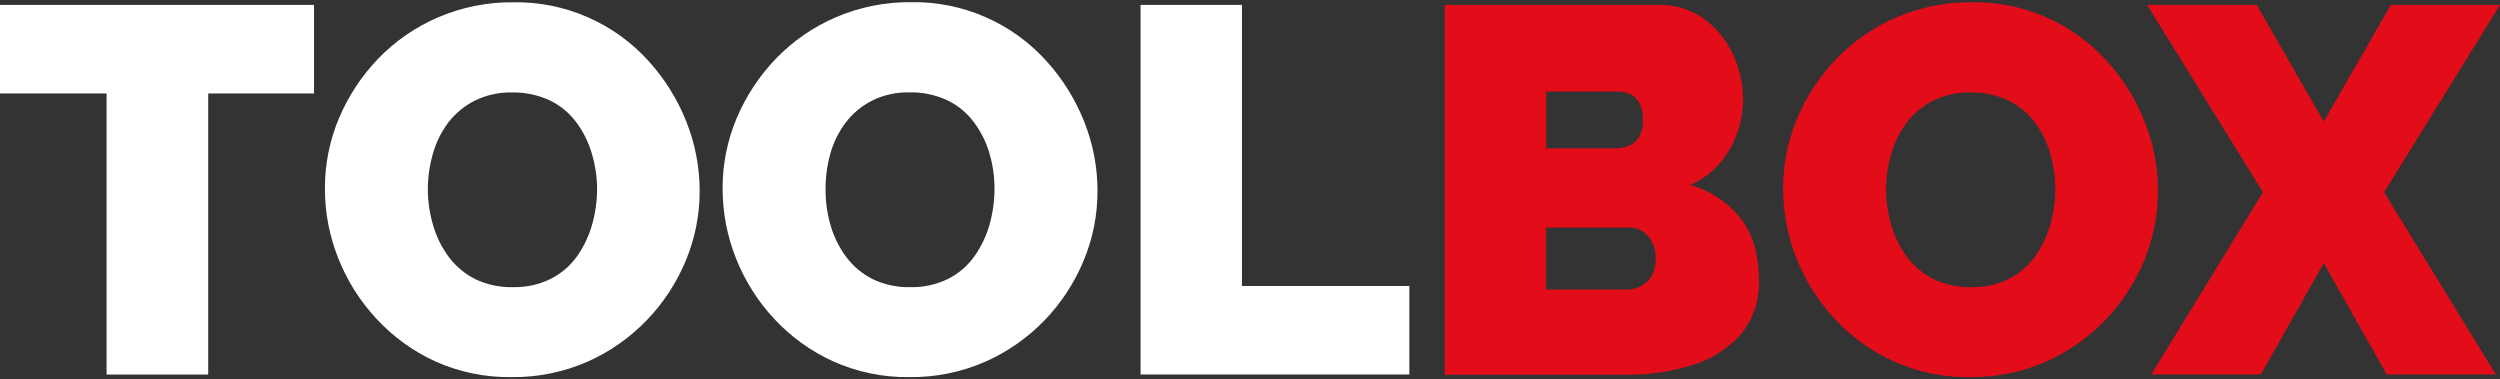
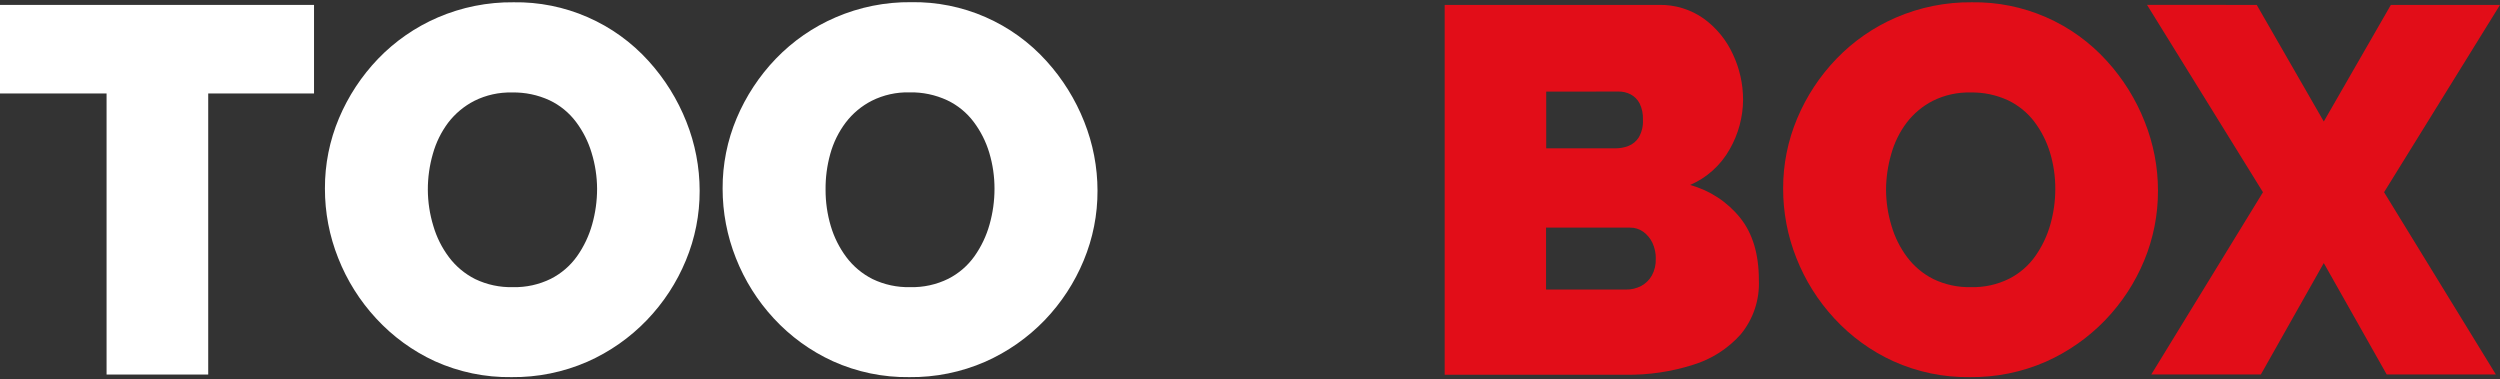
<svg xmlns="http://www.w3.org/2000/svg" width="560" height="85" viewBox="0 0 560 85" fill="none">
  <rect x="0" y="0" width="560" height="85" fill="#333333" stroke="none" />
  <path d="M70.341 20.937H46.64V83.897H23.872V20.937H0V1.101H70.341V20.937Z" fill="white" />
  <path d="M114.588 84.475C108.668 84.563 102.802 83.346 97.405 80.911C92.43 78.616 87.958 75.358 84.247 71.325C80.6 67.387 77.72 62.803 75.754 57.806C73.781 52.853 72.772 47.568 72.784 42.235C72.759 36.829 73.828 31.474 75.926 26.492C78.008 21.552 80.979 17.036 84.689 13.17C88.494 9.221 93.046 6.071 98.08 3.904C103.432 1.604 109.205 0.449 115.03 0.512C120.724 0.423 126.371 1.553 131.593 3.827C136.815 6.102 141.491 9.467 145.309 13.698C148.915 17.68 151.776 22.281 153.753 27.279C155.711 32.193 156.719 37.435 156.723 42.727C156.74 48.088 155.689 53.398 153.63 58.347C151.579 63.309 148.615 67.84 144.892 71.706C141.097 75.654 136.569 78.822 131.562 81.034C126.211 83.369 120.425 84.542 114.588 84.475ZM95.834 42.493C95.847 45.238 96.26 47.967 97.061 50.592C97.795 53.119 98.98 55.493 100.559 57.597C102.114 59.668 104.126 61.351 106.438 62.513C109.07 63.777 111.964 64.396 114.882 64.32C117.827 64.394 120.745 63.753 123.388 62.452C125.728 61.265 127.746 59.528 129.267 57.388C130.79 55.227 131.931 52.82 132.642 50.273C133.378 47.674 133.75 44.985 133.747 42.284C133.736 39.555 133.322 36.843 132.52 34.234C131.775 31.734 130.59 29.387 129.022 27.303C127.467 25.232 125.432 23.57 123.093 22.461C120.464 21.249 117.593 20.652 114.698 20.716C111.778 20.641 108.883 21.282 106.266 22.584C103.961 23.762 101.948 25.442 100.375 27.5C98.818 29.588 97.662 31.946 96.963 34.456C96.209 37.068 95.829 39.774 95.834 42.493Z" fill="white" />
  <path d="M203.67 84.475C197.775 84.552 191.935 83.335 186.56 80.911C181.559 78.624 177.062 75.366 173.329 71.325C169.682 67.387 166.802 62.802 164.836 57.806C162.87 52.851 161.862 47.567 161.866 42.235C161.841 36.829 162.91 31.474 165.008 26.492C167.095 21.541 170.074 17.017 173.796 13.145C177.603 9.194 182.159 6.043 187.199 3.879C192.546 1.578 198.316 0.422 204.136 0.487C209.834 0.399 215.485 1.533 220.709 3.811C225.934 6.09 230.611 9.461 234.428 13.698C238.034 17.68 240.895 22.281 242.872 27.278C244.83 32.193 245.838 37.435 245.842 42.727C245.859 48.087 244.808 53.398 242.749 58.347C240.698 63.306 237.739 67.837 234.023 71.706C230.221 75.651 225.69 78.819 220.681 81.034C215.318 83.374 209.52 84.547 203.67 84.475ZM184.928 42.493C184.917 45.234 185.306 47.963 186.082 50.592C186.822 53.117 188.007 55.489 189.58 57.597C191.134 59.668 193.147 61.35 195.459 62.513C198.091 63.777 200.985 64.396 203.903 64.32C206.847 64.394 209.766 63.753 212.409 62.452C214.749 61.265 216.766 59.528 218.288 57.388C219.811 55.227 220.952 52.82 221.663 50.272C222.399 47.674 222.771 44.985 222.768 42.284C222.776 39.558 222.384 36.846 221.602 34.234C220.857 31.734 219.672 29.387 218.104 27.303C216.549 25.232 214.515 23.57 212.176 22.461C209.537 21.234 206.652 20.629 203.744 20.691C200.819 20.615 197.92 21.256 195.299 22.559C192.995 23.734 190.985 25.414 189.42 27.475C187.847 29.57 186.681 31.942 185.983 34.468C185.255 37.08 184.9 39.782 184.928 42.493Z" fill="white" />
-   <path d="M255.489 83.885V1.101H278.196V64.062H315.692V83.885H255.489Z" fill="white" />
  <path d="M393.986 62.722C394.183 67.124 392.749 71.444 389.96 74.852C387.077 78.099 383.351 80.482 379.196 81.734C374.373 83.257 369.34 84.004 364.283 83.946H323.608V1.101H371.586C375.189 1.018 378.723 2.099 381.663 4.186C384.488 6.241 386.733 8.993 388.18 12.175C389.672 15.35 390.447 18.816 390.451 22.326C390.426 26.207 389.403 30.016 387.481 33.386C385.481 36.983 382.348 39.814 378.57 41.436C383.001 42.644 386.936 45.225 389.813 48.81C392.595 52.292 393.986 56.929 393.986 62.722ZM346.351 20.519V33.227H361.841C362.835 33.231 363.821 33.052 364.75 32.698C365.713 32.328 366.531 31.655 367.082 30.781C367.773 29.578 368.098 28.198 368.015 26.811C368.077 25.538 367.815 24.269 367.254 23.125C366.8 22.287 366.114 21.6 365.277 21.146C364.432 20.71 363.491 20.491 362.54 20.507L346.351 20.519ZM370.899 58.064C370.934 56.793 370.673 55.531 370.138 54.377C369.672 53.402 368.972 52.558 368.1 51.919C367.221 51.291 366.162 50.963 365.081 50.985H346.315V64.861H364.246C365.425 64.875 366.589 64.596 367.634 64.049C368.633 63.513 369.459 62.703 370.015 61.714C370.636 60.579 370.937 59.296 370.887 58.003L370.899 58.064Z" fill="#E20D18" />
  <path d="M441.227 84.475C435.328 84.557 429.483 83.34 424.105 80.911C419.105 78.629 414.611 75.37 410.887 71.325C407.24 67.388 404.359 62.803 402.393 57.806C400.42 52.853 399.412 47.568 399.423 42.235C399.406 36.836 400.479 31.49 402.577 26.517C404.656 21.561 407.636 17.035 411.365 13.17C415.168 9.219 419.72 6.068 424.756 3.904C430.109 1.604 435.882 0.449 441.706 0.512C447.398 0.424 453.043 1.556 458.263 3.83C463.482 6.104 468.157 9.469 471.973 13.698C475.588 17.674 478.45 22.276 480.417 27.279C482.382 32.191 483.39 37.435 483.387 42.727C483.401 48.086 482.354 53.395 480.307 58.347C478.255 63.309 475.291 67.841 471.568 71.706C467.768 75.648 463.242 78.816 458.239 81.034C452.875 83.374 447.077 84.546 441.227 84.475ZM422.473 42.493C422.486 45.238 422.899 47.967 423.7 50.592C424.435 53.12 425.62 55.493 427.198 57.597C428.753 59.668 430.765 61.351 433.077 62.513C435.709 63.777 438.604 64.396 441.522 64.32C444.462 64.395 447.377 63.754 450.015 62.452C452.357 61.269 454.376 59.531 455.894 57.388C457.421 55.227 458.566 52.821 459.282 50.273C460.018 47.674 460.39 44.986 460.386 42.284C460.395 39.558 460.002 36.846 459.22 34.235C458.47 31.736 457.286 29.39 455.722 27.303C454.159 25.235 452.121 23.574 449.782 22.461C447.156 21.249 444.29 20.652 441.399 20.716C438.474 20.641 435.576 21.282 432.955 22.584C430.653 23.763 428.644 25.442 427.076 27.5C425.507 29.597 424.342 31.968 423.639 34.493C422.882 37.093 422.489 39.785 422.473 42.493Z" fill="#E20D18" />
  <path d="M505.506 1.101L520.529 27.217L535.552 1.101H560.001L534.03 43.059L559.068 83.873H534.619L520.529 58.925L506.438 83.873H481.891L506.905 43.059L480.934 1.089L505.506 1.101Z" fill="#E20D18" />
</svg>